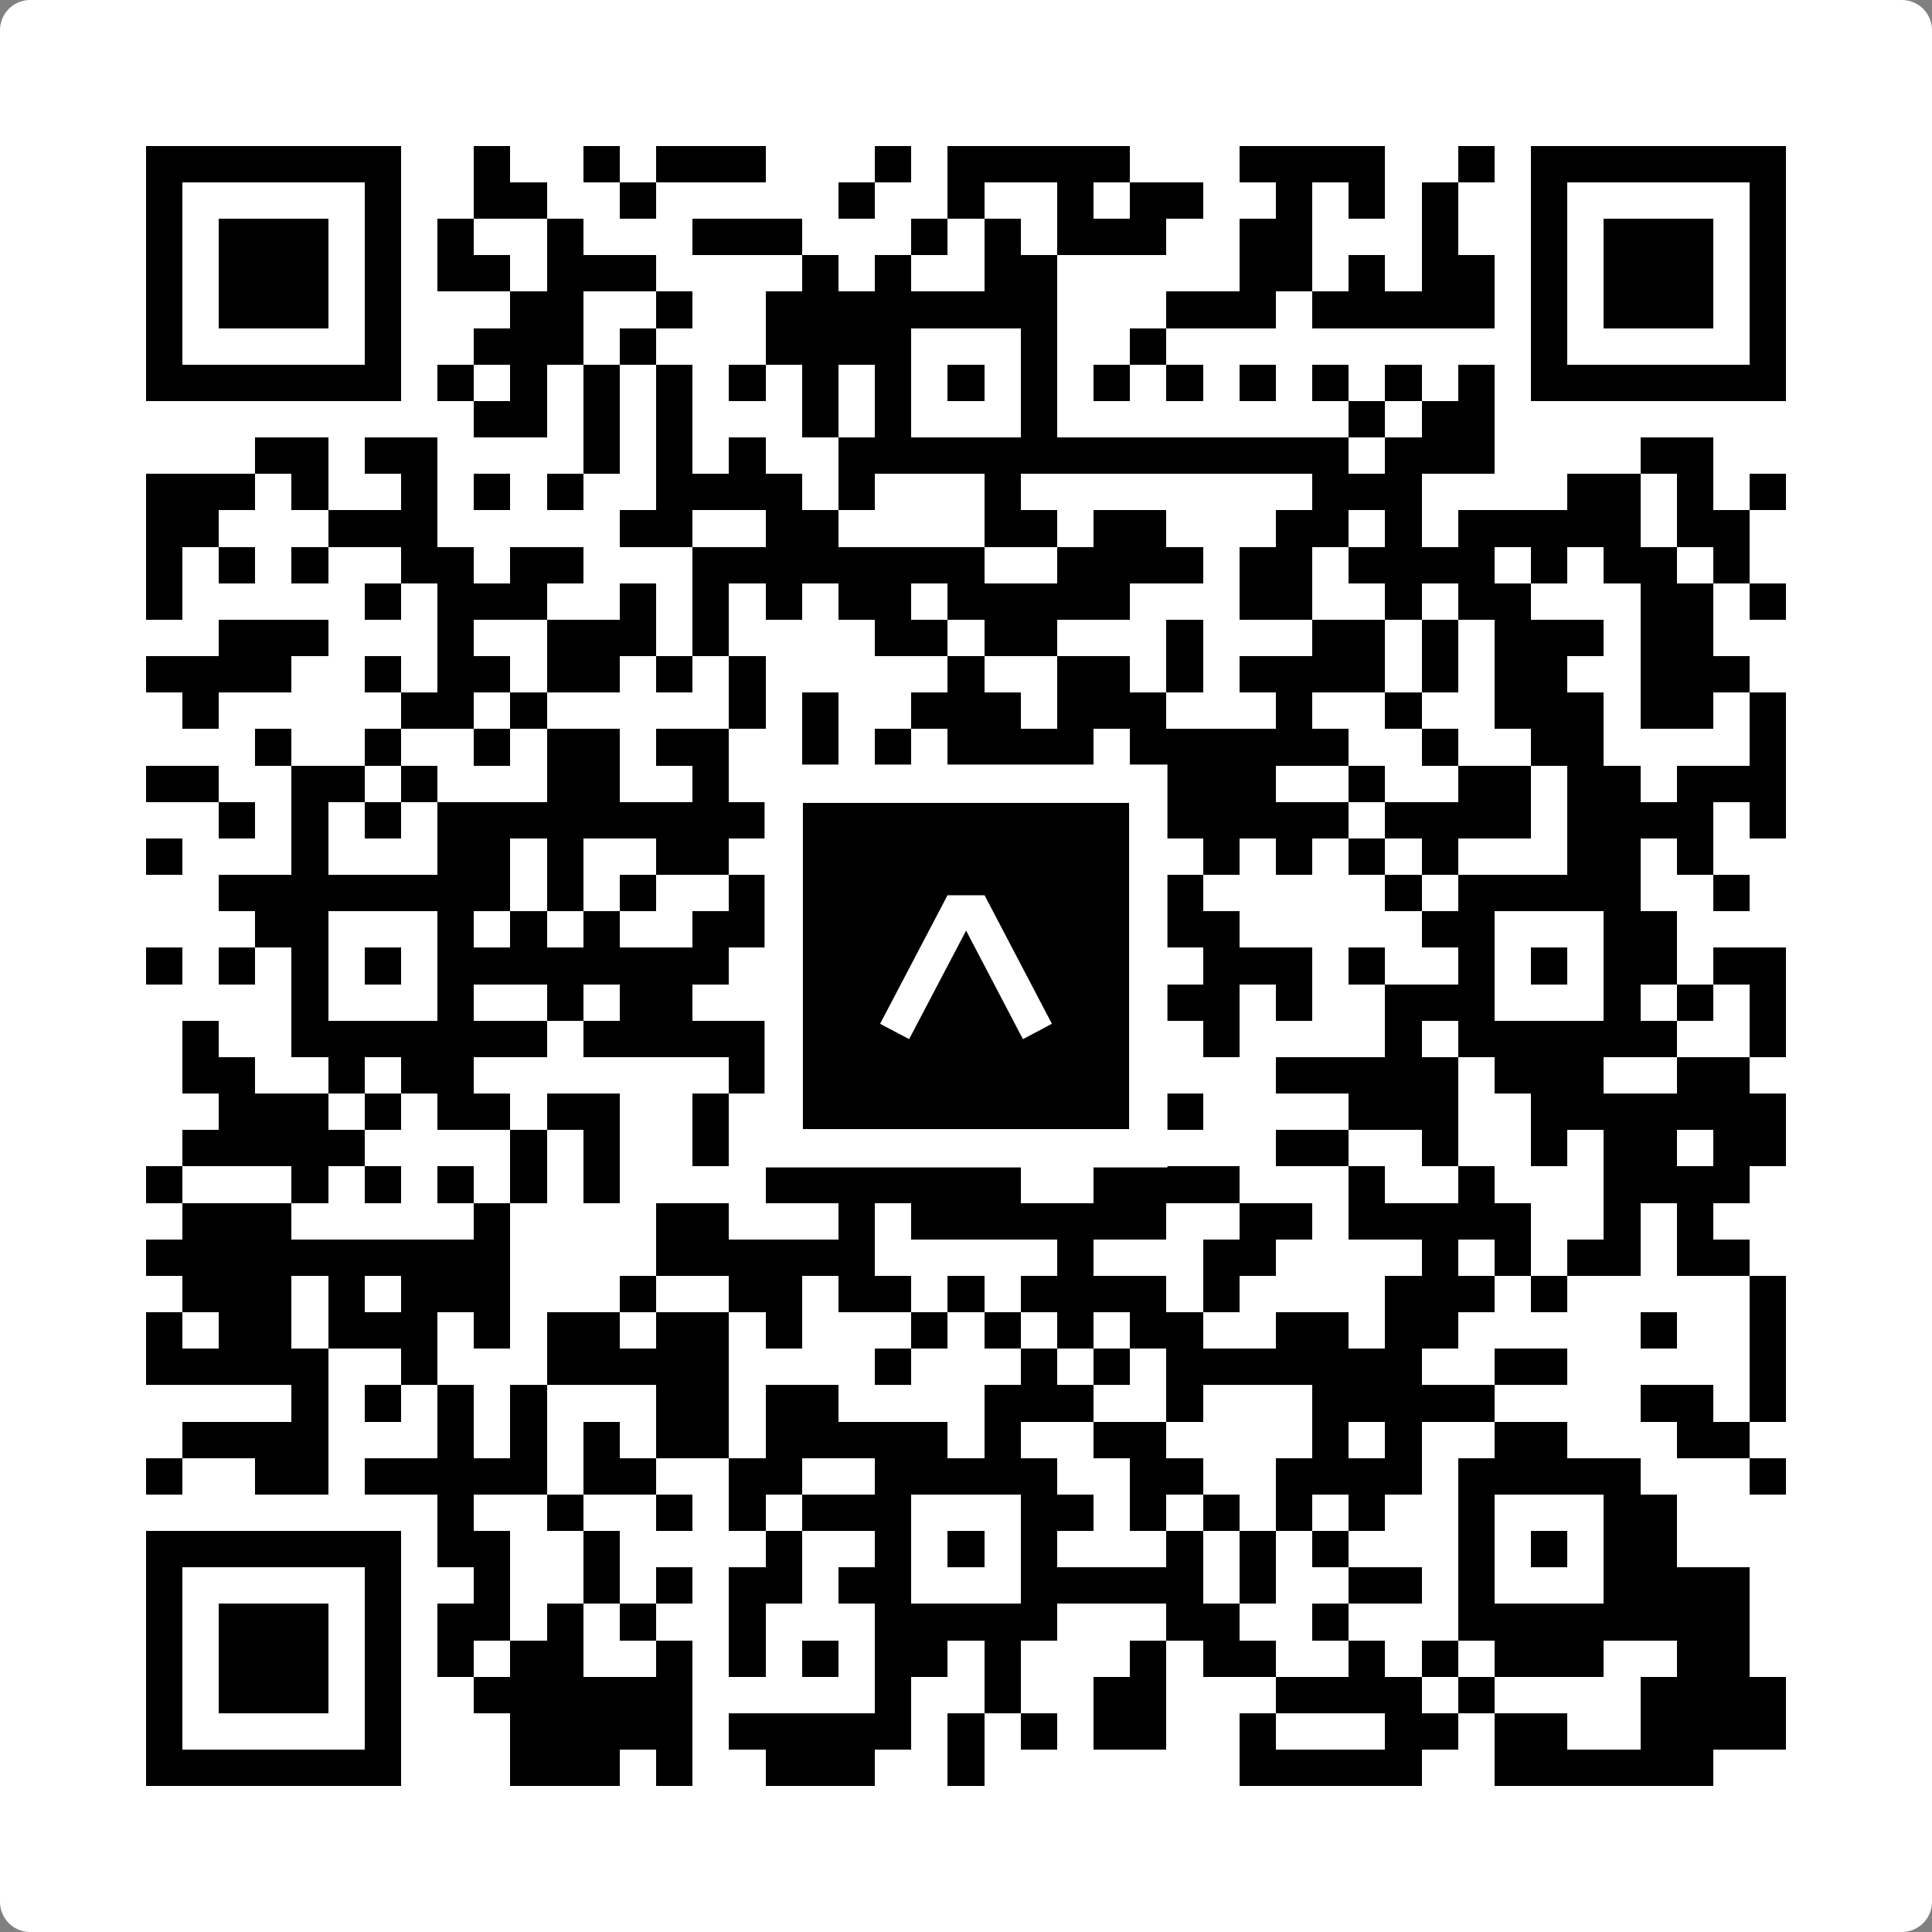
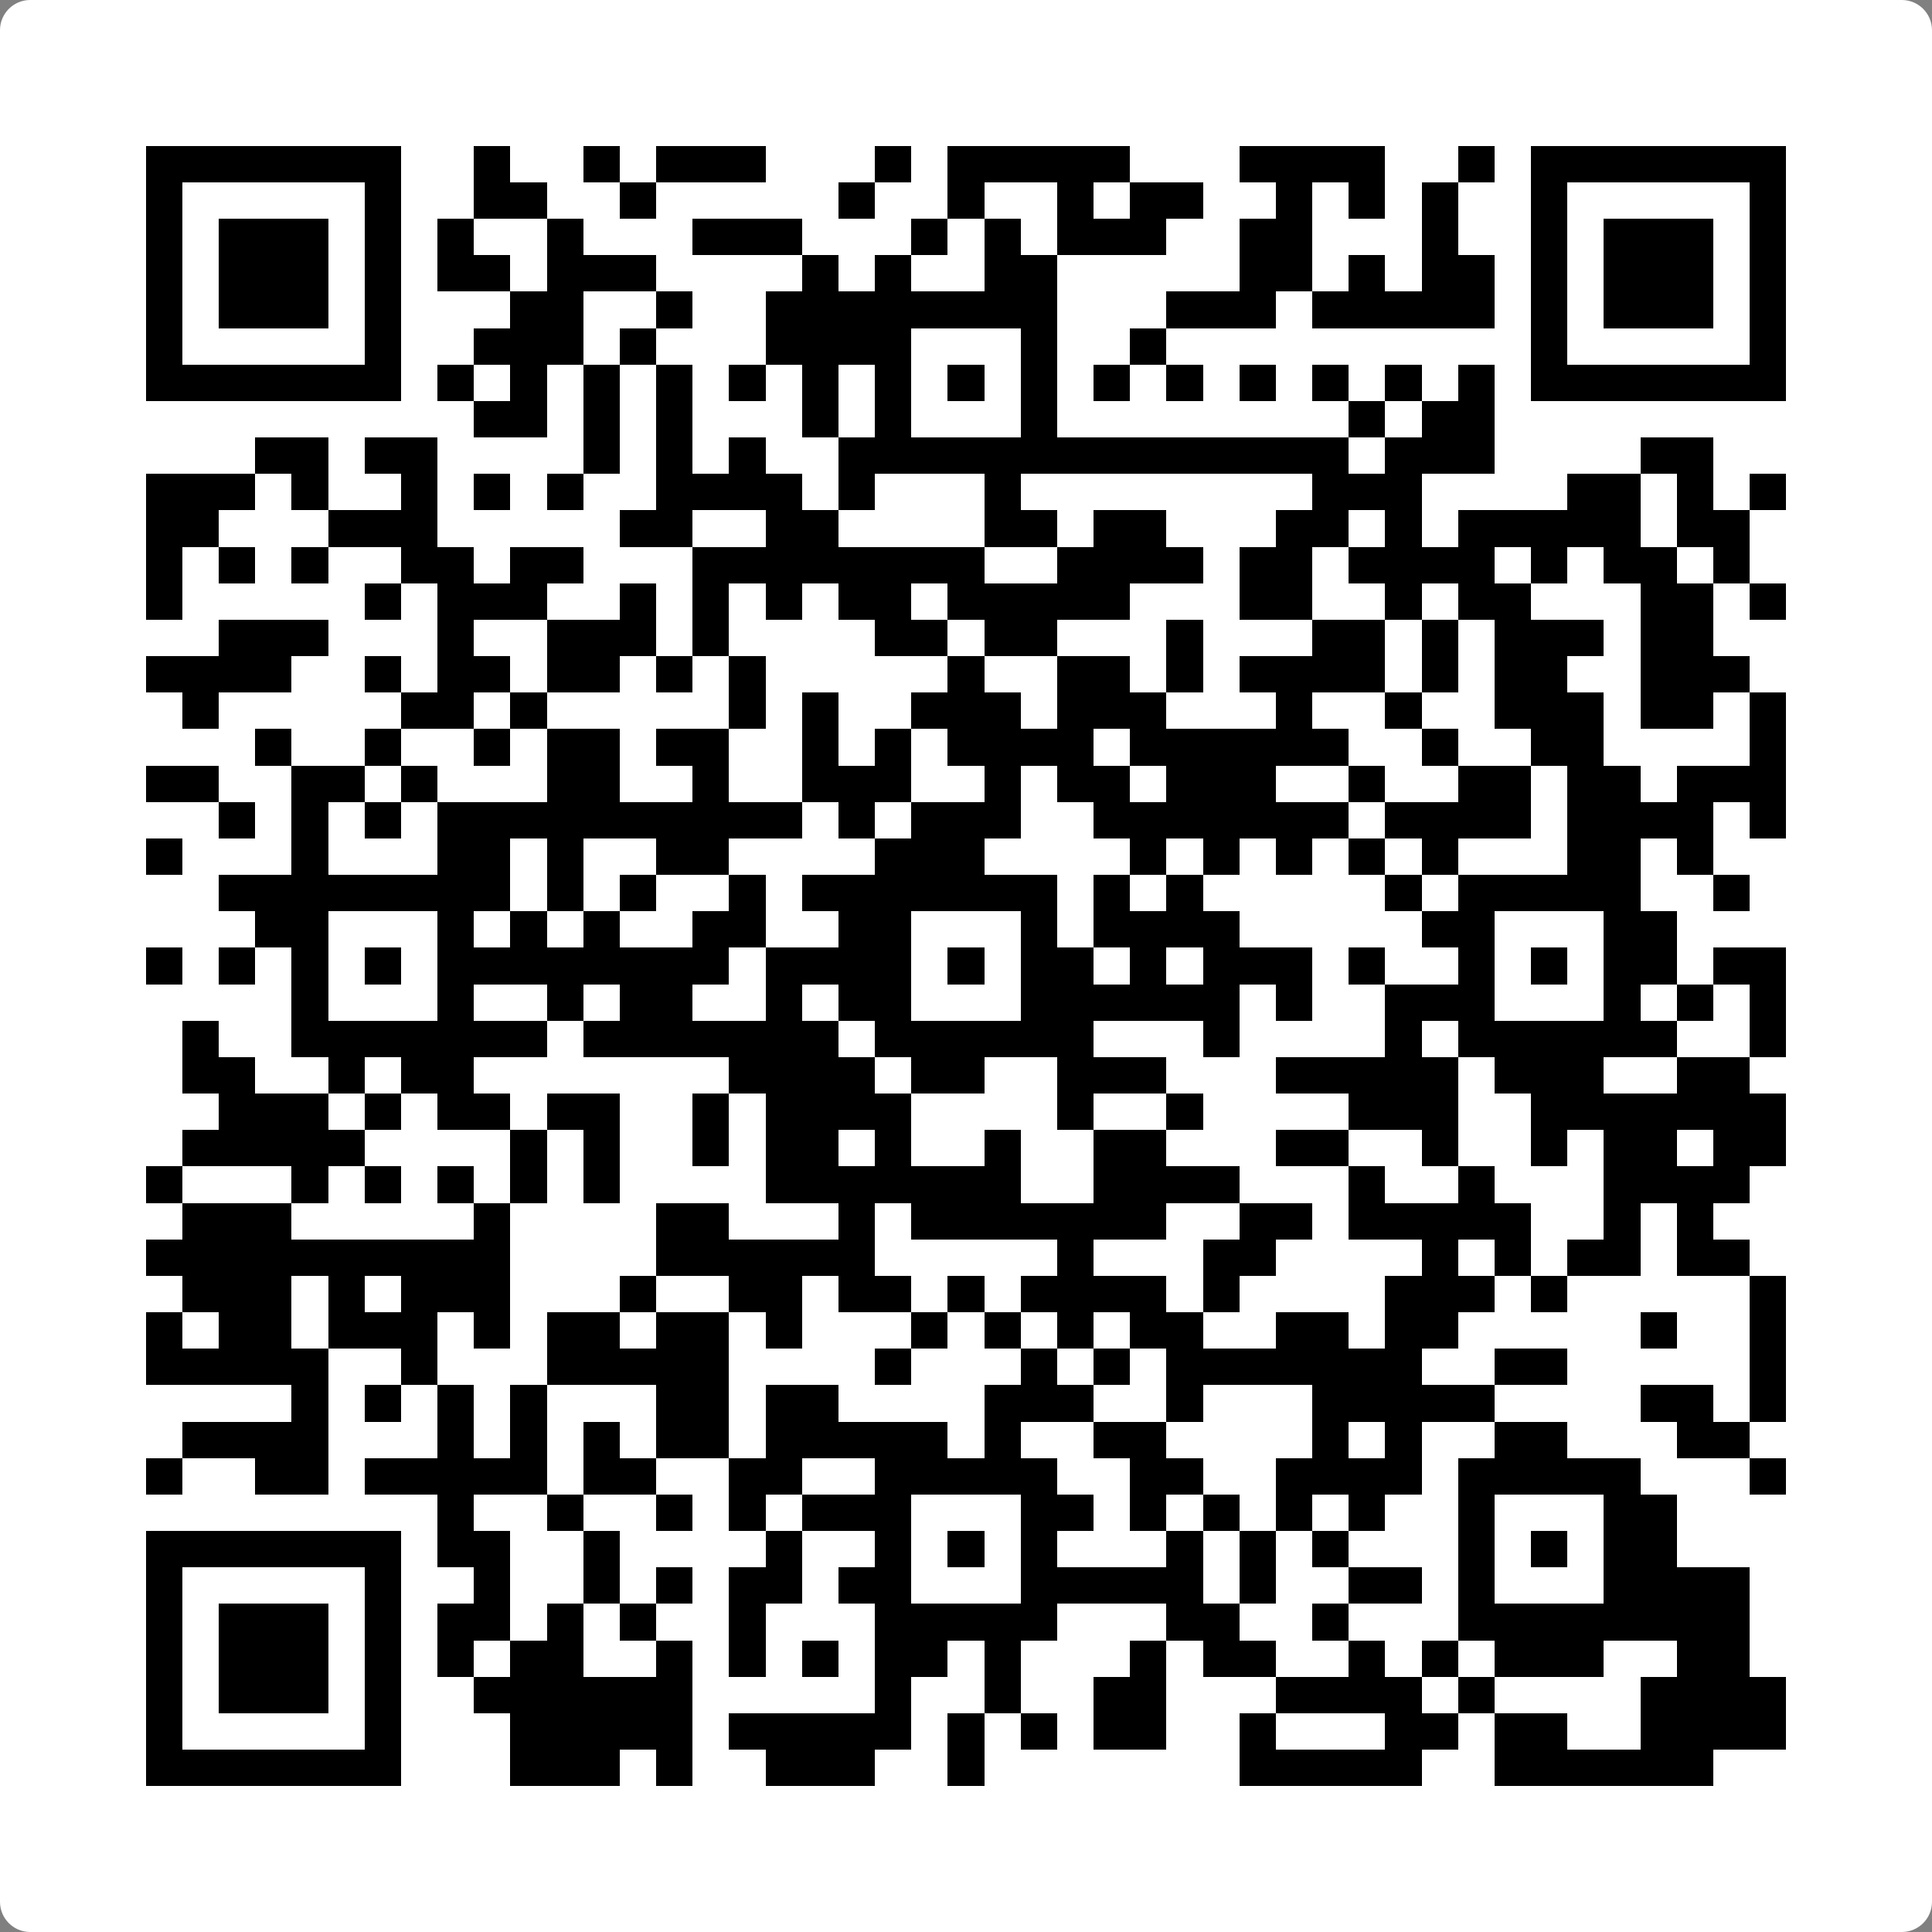
<svg xmlns="http://www.w3.org/2000/svg" width="512" height="512" viewBox="0 0 512 512" fill="none">
  <rect x="0" y="0" width="512" height="512" fill="#808080" stroke="none" />
  <path d="M0 8C0 3.582 3.582 0 8 0H504C508.418 0 512 3.582 512 8V504C512 508.418 508.418 512 504 512H8C3.582 512 0 508.418 0 504V8Z" fill="white" />
  <svg viewBox="0 0 53 53" shape-rendering="crispEdges" height="512" width="512" x="0" y="0">
    <path stroke="#000000" d="M4 4.5h7m2 0h1m2 0h1m1 0h3m3 0h1m1 0h5m3 0h4m2 0h1m1 0h7M4 5.5h1m5 0h1m2 0h2m2 0h1m5 0h1m2 0h1m2 0h1m1 0h2m2 0h1m1 0h1m1 0h1m2 0h1m5 0h1M4 6.5h1m1 0h3m1 0h1m1 0h1m2 0h1m3 0h3m3 0h1m1 0h1m1 0h3m2 0h2m3 0h1m2 0h1m1 0h3m1 0h1M4 7.5h1m1 0h3m1 0h1m1 0h2m1 0h3m4 0h1m1 0h1m2 0h2m5 0h2m1 0h1m1 0h2m1 0h1m1 0h3m1 0h1M4 8.5h1m1 0h3m1 0h1m3 0h2m2 0h1m2 0h8m3 0h3m1 0h5m1 0h1m1 0h3m1 0h1M4 9.5h1m5 0h1m2 0h3m1 0h1m3 0h4m3 0h1m2 0h1m10 0h1m5 0h1M4 10.5h7m1 0h1m1 0h1m1 0h1m1 0h1m1 0h1m1 0h1m1 0h1m1 0h1m1 0h1m1 0h1m1 0h1m1 0h1m1 0h1m1 0h1m1 0h1m1 0h7M13 11.5h2m1 0h1m1 0h1m3 0h1m1 0h1m3 0h1m8 0h1m1 0h2M7 12.5h2m1 0h2m4 0h1m1 0h1m1 0h1m2 0h14m1 0h3m4 0h2M4 13.5h3m1 0h1m2 0h1m1 0h1m1 0h1m2 0h4m1 0h1m3 0h1m8 0h3m4 0h2m1 0h1m1 0h1M4 14.5h2m3 0h3m5 0h2m2 0h2m4 0h2m1 0h2m3 0h2m1 0h1m1 0h5m1 0h2M4 15.5h1m1 0h1m1 0h1m2 0h2m1 0h2m3 0h8m2 0h4m1 0h2m1 0h4m1 0h1m1 0h2m1 0h1M4 16.5h1m5 0h1m1 0h3m2 0h1m1 0h1m1 0h1m1 0h2m1 0h5m3 0h2m2 0h1m1 0h2m3 0h2m1 0h1M6 17.5h3m3 0h1m2 0h3m1 0h1m4 0h2m1 0h2m3 0h1m3 0h2m1 0h1m1 0h3m1 0h2M4 18.5h4m2 0h1m1 0h2m1 0h2m1 0h1m1 0h1m5 0h1m2 0h2m1 0h1m1 0h4m1 0h1m1 0h2m2 0h3M5 19.5h1m5 0h2m1 0h1m5 0h1m1 0h1m2 0h3m1 0h3m3 0h1m2 0h1m2 0h3m1 0h2m1 0h1M7 20.5h1m2 0h1m2 0h1m1 0h2m1 0h2m2 0h1m1 0h1m1 0h4m1 0h6m2 0h1m2 0h2m4 0h1M4 21.5h2m2 0h2m1 0h1m3 0h2m2 0h1m2 0h3m2 0h1m1 0h2m1 0h3m2 0h1m2 0h2m1 0h2m1 0h3M6 22.5h1m1 0h1m1 0h1m1 0h10m1 0h1m1 0h3m2 0h7m1 0h4m1 0h4m1 0h1M4 23.5h1m3 0h1m3 0h2m1 0h1m2 0h2m4 0h3m4 0h1m1 0h1m1 0h1m1 0h1m1 0h1m3 0h2m1 0h1M6 24.5h8m1 0h1m1 0h1m2 0h1m1 0h7m1 0h1m1 0h1m5 0h1m1 0h5m2 0h1M7 25.5h2m3 0h1m1 0h1m1 0h1m2 0h2m2 0h2m3 0h1m1 0h4m5 0h2m3 0h2M4 26.5h1m1 0h1m1 0h1m1 0h1m1 0h8m1 0h4m1 0h1m1 0h2m1 0h1m1 0h3m1 0h1m2 0h1m1 0h1m1 0h2m1 0h2M8 27.5h1m3 0h1m2 0h1m1 0h2m2 0h1m1 0h2m3 0h6m1 0h1m2 0h3m3 0h1m1 0h1m1 0h1M5 28.5h1m2 0h7m1 0h7m1 0h6m3 0h1m4 0h1m1 0h6m2 0h1M5 29.5h2m2 0h1m1 0h2m7 0h4m1 0h2m2 0h3m3 0h5m1 0h3m2 0h2M6 30.5h3m1 0h1m1 0h2m1 0h2m2 0h1m1 0h4m4 0h1m2 0h1m4 0h3m2 0h7M5 31.5h5m4 0h1m1 0h1m2 0h1m1 0h2m1 0h1m2 0h1m2 0h2m3 0h2m2 0h1m2 0h1m1 0h2m1 0h2M4 32.5h1m3 0h1m1 0h1m1 0h1m1 0h1m1 0h1m4 0h7m2 0h4m3 0h1m2 0h1m3 0h4M5 33.5h3m5 0h1m4 0h2m3 0h1m1 0h7m2 0h2m1 0h5m2 0h1m1 0h1M4 34.5h10m4 0h6m5 0h1m3 0h2m4 0h1m1 0h1m1 0h2m1 0h2M5 35.5h3m1 0h1m1 0h3m3 0h1m2 0h2m1 0h2m1 0h1m1 0h4m1 0h1m4 0h3m1 0h1m5 0h1M4 36.5h1m1 0h2m1 0h3m1 0h1m1 0h2m1 0h2m1 0h1m3 0h1m1 0h1m1 0h1m1 0h2m2 0h2m1 0h2m5 0h1m2 0h1M4 37.5h5m2 0h1m3 0h5m4 0h1m3 0h1m1 0h1m1 0h7m2 0h2m5 0h1M8 38.5h1m1 0h1m1 0h1m1 0h1m3 0h2m1 0h2m4 0h3m2 0h1m3 0h5m4 0h2m1 0h1M5 39.5h4m3 0h1m1 0h1m1 0h1m1 0h2m1 0h5m1 0h1m2 0h2m4 0h1m1 0h1m2 0h2m3 0h2M4 40.5h1m2 0h2m1 0h5m1 0h2m2 0h2m2 0h5m2 0h2m2 0h4m1 0h5m3 0h1M12 41.5h1m2 0h1m2 0h1m1 0h1m1 0h3m3 0h2m1 0h1m1 0h1m1 0h1m1 0h1m2 0h1m3 0h2M4 42.5h7m1 0h2m2 0h1m4 0h1m2 0h1m1 0h1m1 0h1m3 0h1m1 0h1m1 0h1m3 0h1m1 0h1m1 0h2M4 43.5h1m5 0h1m2 0h1m2 0h1m1 0h1m1 0h2m1 0h2m3 0h5m1 0h1m2 0h2m1 0h1m3 0h4M4 44.5h1m1 0h3m1 0h1m1 0h2m1 0h1m1 0h1m2 0h1m3 0h5m3 0h2m2 0h1m3 0h8M4 45.5h1m1 0h3m1 0h1m1 0h1m1 0h2m2 0h1m1 0h1m1 0h1m1 0h2m1 0h1m3 0h1m1 0h2m2 0h1m1 0h1m1 0h3m2 0h2M4 46.5h1m1 0h3m1 0h1m2 0h6m5 0h1m2 0h1m2 0h2m3 0h4m1 0h1m4 0h4M4 47.5h1m5 0h1m3 0h5m1 0h5m1 0h1m1 0h1m1 0h2m2 0h1m3 0h2m1 0h2m2 0h4M4 48.5h7m3 0h3m1 0h1m2 0h3m2 0h1m7 0h5m2 0h6" />
  </svg>
-   <rect x="207.698" y="207.698" width="96.604" height="96.604" fill="black" stroke="white" stroke-width="10.16" />
  <svg x="207.698" y="207.698" width="96.604" height="96.604" viewBox="0 0 116 116" fill="none">
-     <path d="M63.911 35.496L52.114 35.496L30.667 76.393L39.902 81.271L58.033 46.739L76.117 81.283L85.333 76.385L63.911 35.496Z" fill="white" />
-   </svg>
+     </svg>
</svg>